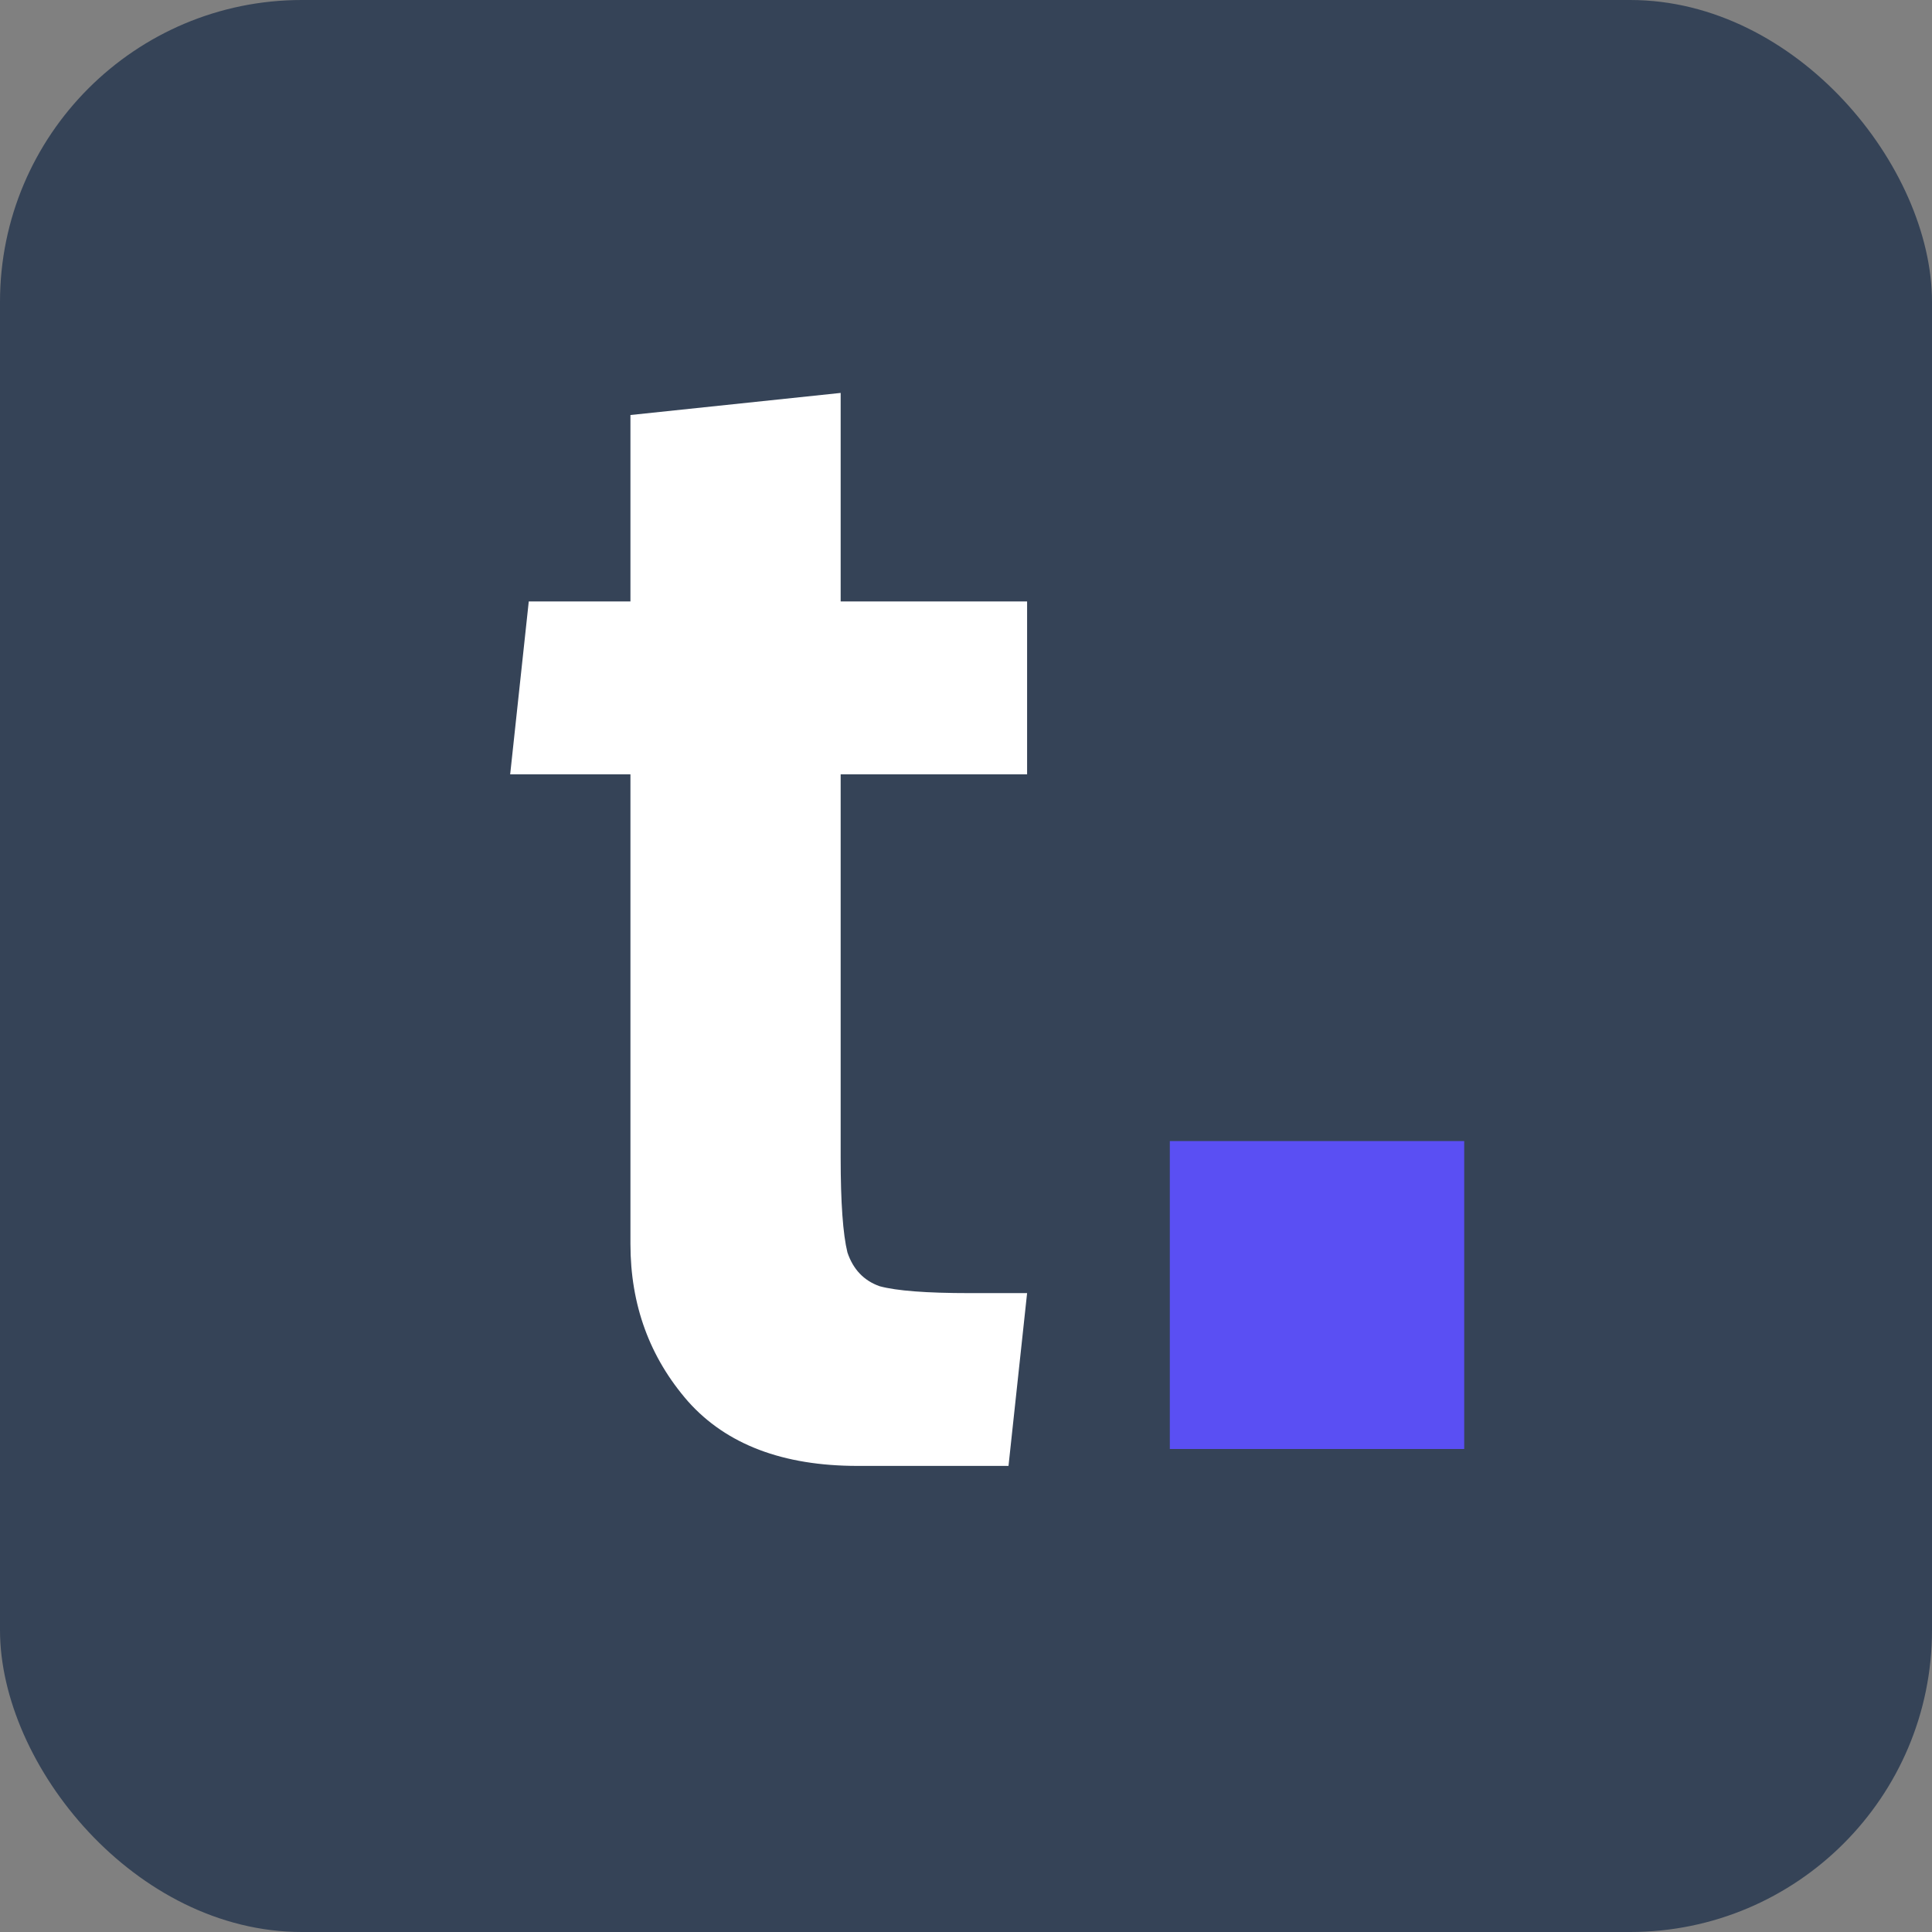
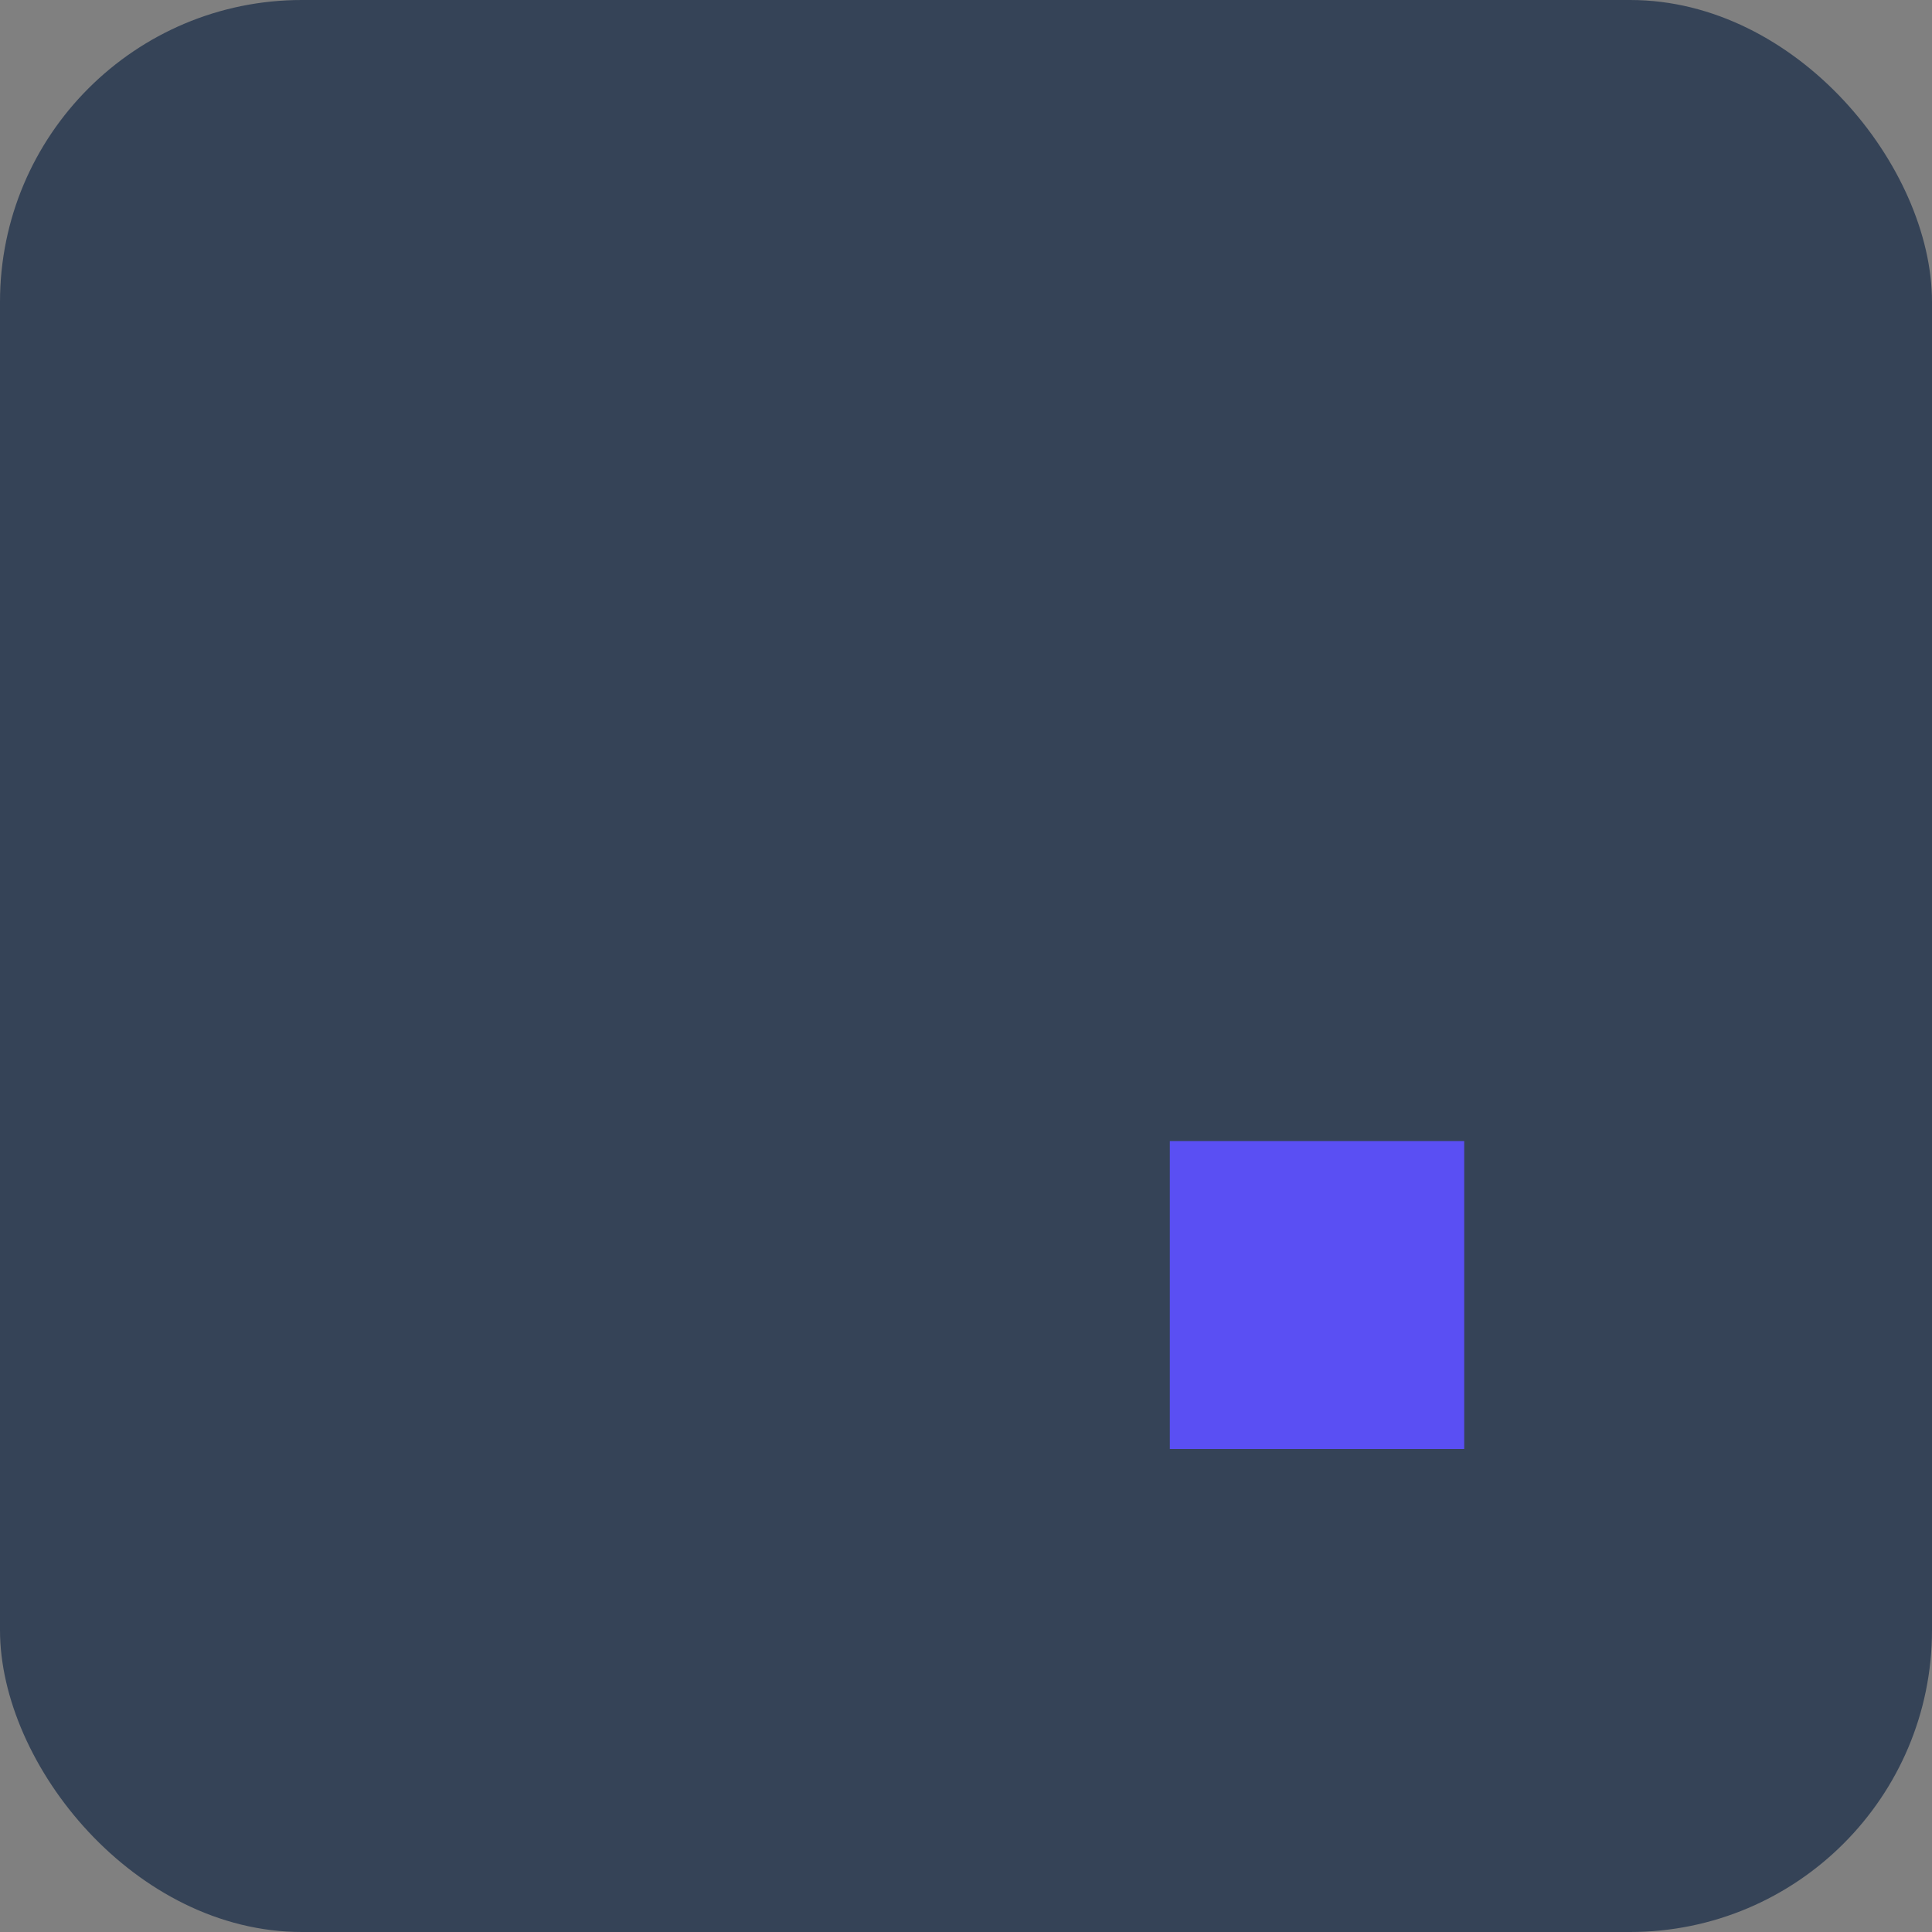
<svg xmlns="http://www.w3.org/2000/svg" fill="none" viewBox="0 0 16 16" height="16" width="16">
  <rect x="0" y="0" width="16" height="16" fill="#808080" stroke="none" />
  <g clip-path="url(#clip0_817_3)">
    <rect fill="#354357" rx="1.25" height="16" width="16" />
-     <path fill="white" d="M7.102 12.14C6.485 12.14 6.017 11.963 5.699 11.607C5.38 11.242 5.221 10.807 5.221 10.301V6.413H4.225L4.379 4.981H5.221V3.437L6.962 3.254V4.981H8.506V6.413H6.962V9.585C6.962 9.96 6.981 10.222 7.018 10.372C7.065 10.512 7.154 10.606 7.285 10.652C7.425 10.69 7.673 10.709 8.029 10.709H8.506L8.352 12.14H7.102Z" />
    <path fill="#5A4FF3" d="M9.688 9.45H12.126V12H9.688V9.45Z" />
  </g>
  <defs>
    <clipPath id="clip0_817_3">
      <rect fill="white" rx="2.5" height="16" width="16" />
    </clipPath>
  </defs>
</svg>